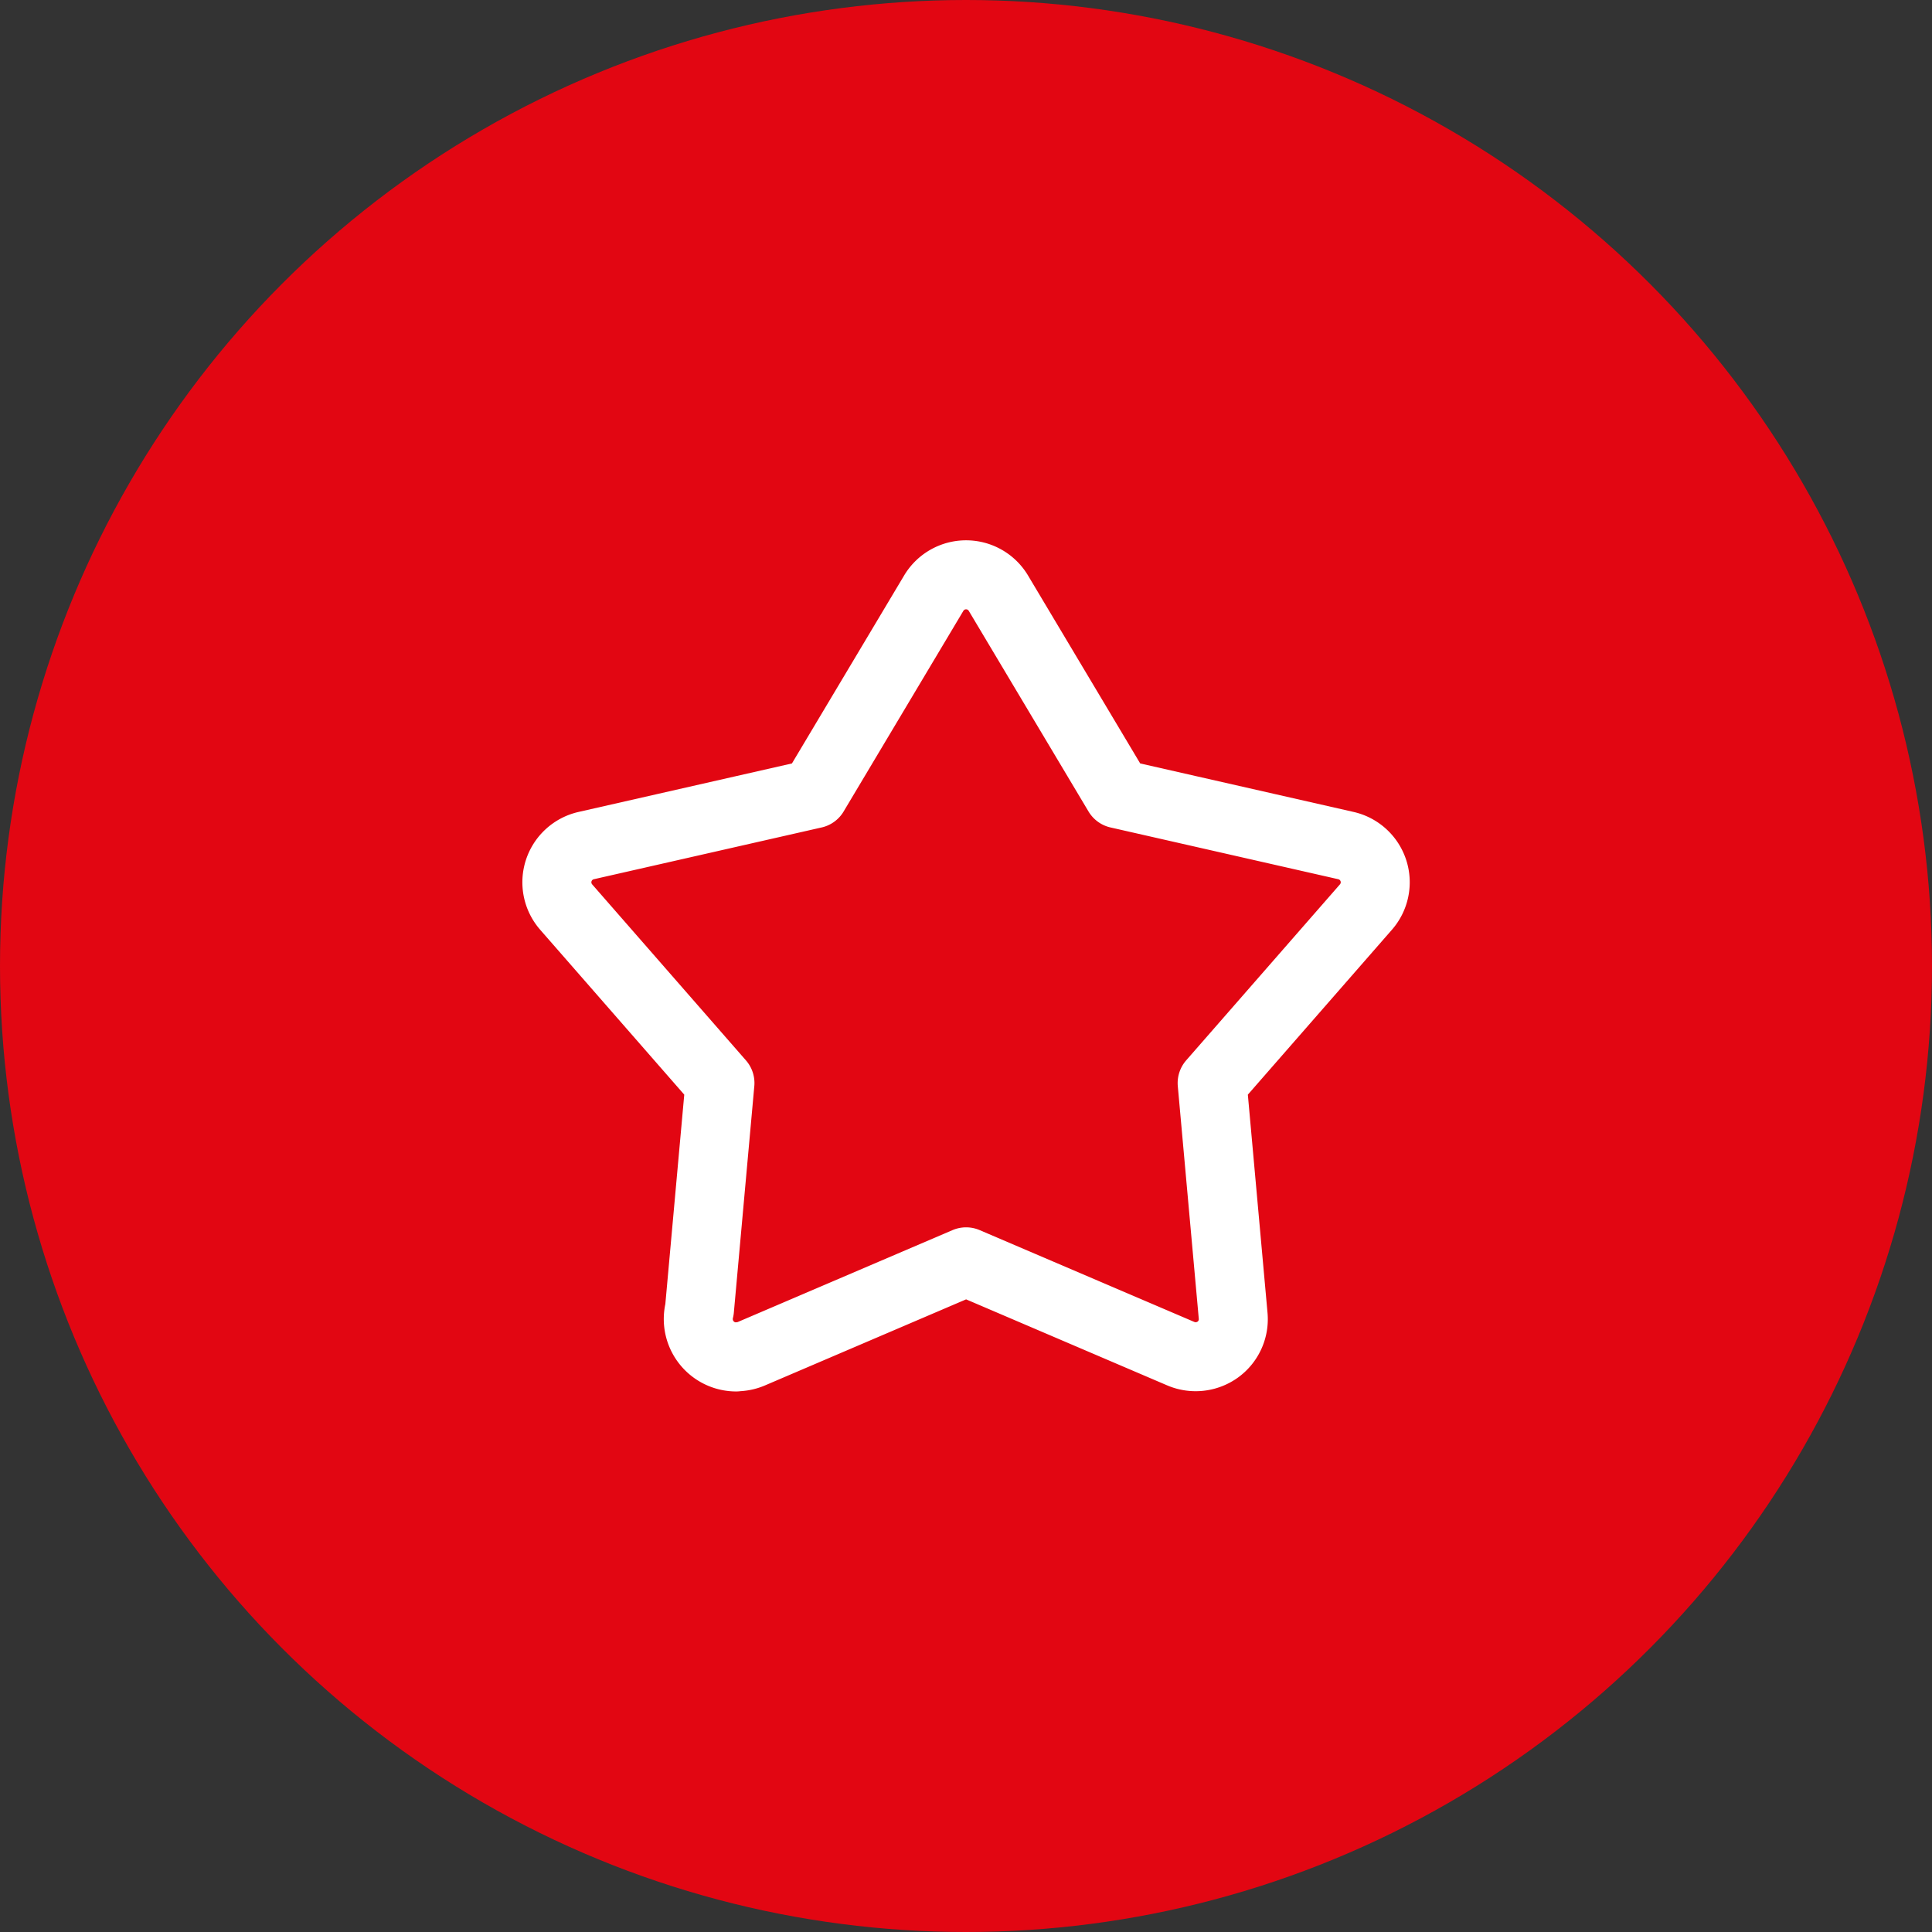
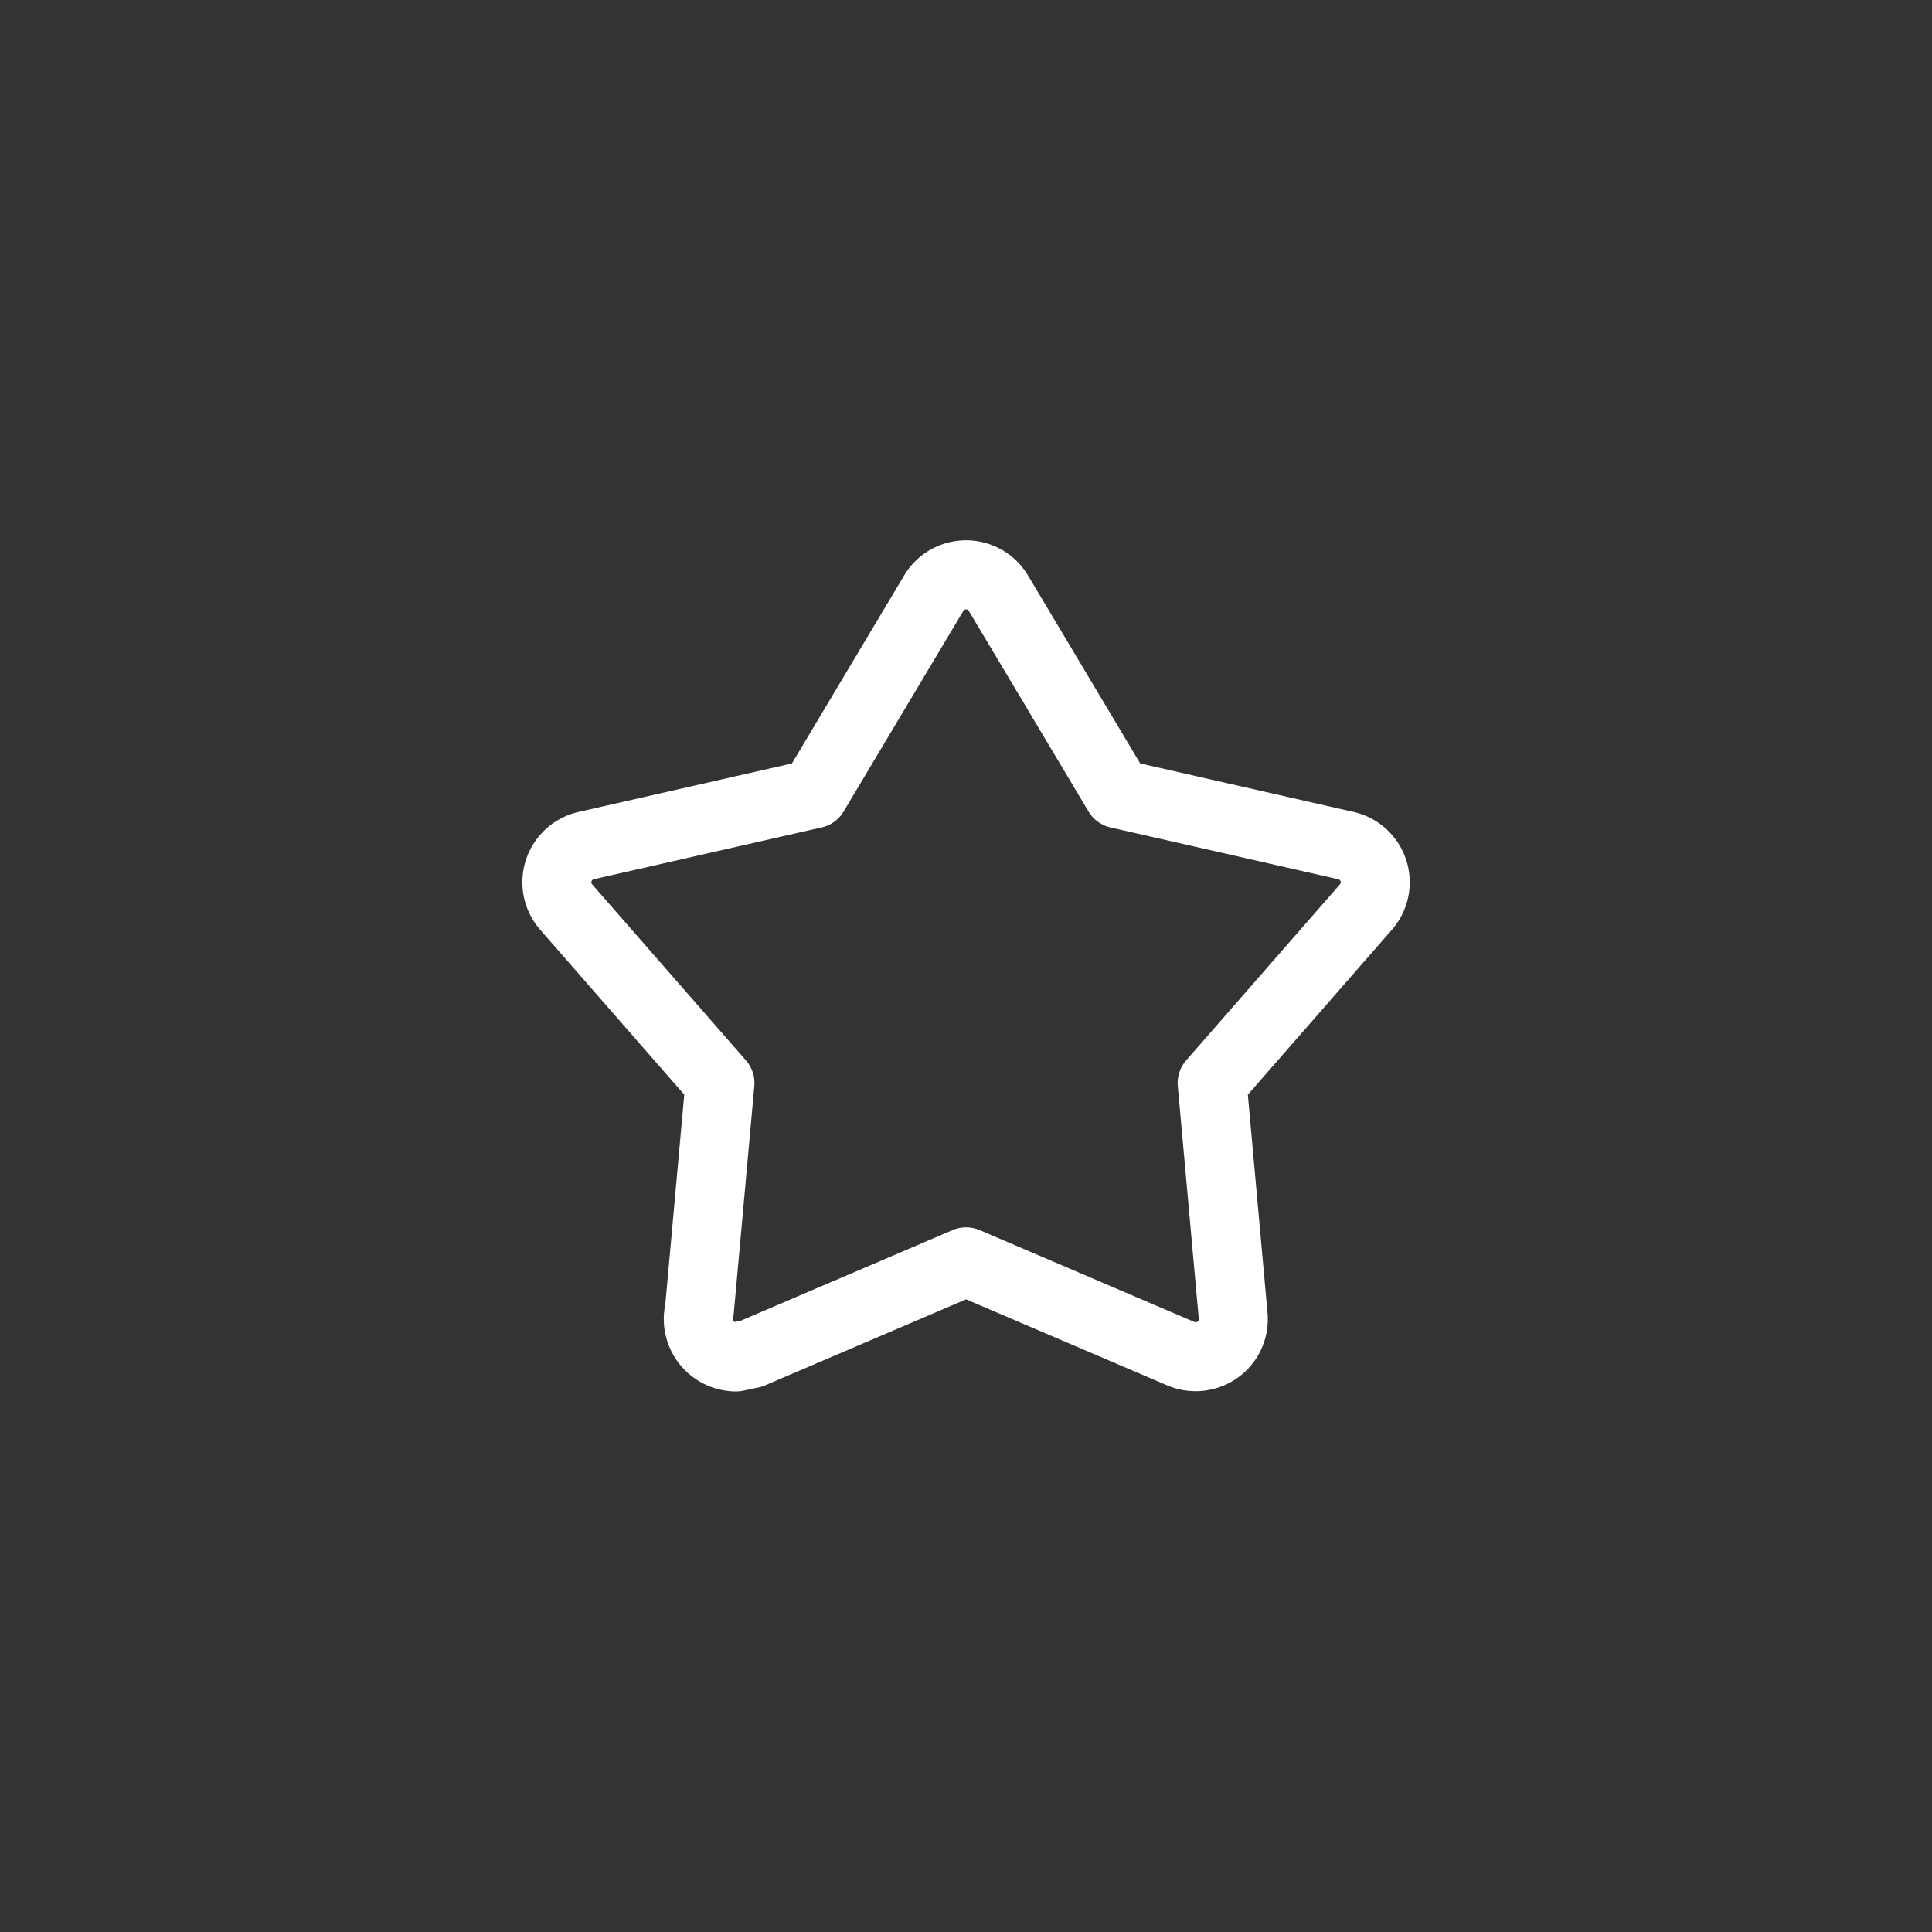
<svg xmlns="http://www.w3.org/2000/svg" width="56" height="56" viewBox="0 0 56 56">
  <rect x="0" y="0" width="56" height="56" fill="#333333" stroke="none" />
  <g id="Group_15" data-name="Group 15" transform="translate(-170 -2201)">
-     <circle id="Ellipse_6" data-name="Ellipse 6" cx="28" cy="28" r="28" transform="translate(170 2201)" fill="#e20612" />
-     <path id="Path_149" data-name="Path 149" d="M273.372,358.55a1.1,1.1,0,0,1-1.093-1.1,1.134,1.134,0,0,1,.035-.276l.593-6.563-4.456-5.1a1.091,1.091,0,0,1,.582-1.784l6.6-1.5,3.47-5.814a1.091,1.091,0,0,1,1.876,0l3.47,5.814,6.6,1.5a1.091,1.091,0,0,1,.581,1.784l-4.456,5.1.608,6.741a1.086,1.086,0,0,1-.443.983,1.1,1.1,0,0,1-1.074.12l-6.223-2.662-6.221,2.662a1.108,1.108,0,0,1-.43.09Z" transform="translate(-82.039 1881.782)" fill="none" stroke="#fff" stroke-linecap="round" stroke-linejoin="round" stroke-width="2" />
+     <path id="Path_149" data-name="Path 149" d="M273.372,358.55a1.1,1.1,0,0,1-1.093-1.1,1.134,1.134,0,0,1,.035-.276l.593-6.563-4.456-5.1a1.091,1.091,0,0,1,.582-1.784l6.6-1.5,3.47-5.814a1.091,1.091,0,0,1,1.876,0l3.47,5.814,6.6,1.5a1.091,1.091,0,0,1,.581,1.784l-4.456,5.1.608,6.741a1.086,1.086,0,0,1-.443.983,1.1,1.1,0,0,1-1.074.12l-6.223-2.662-6.221,2.662Z" transform="translate(-82.039 1881.782)" fill="none" stroke="#fff" stroke-linecap="round" stroke-linejoin="round" stroke-width="2" />
  </g>
</svg>